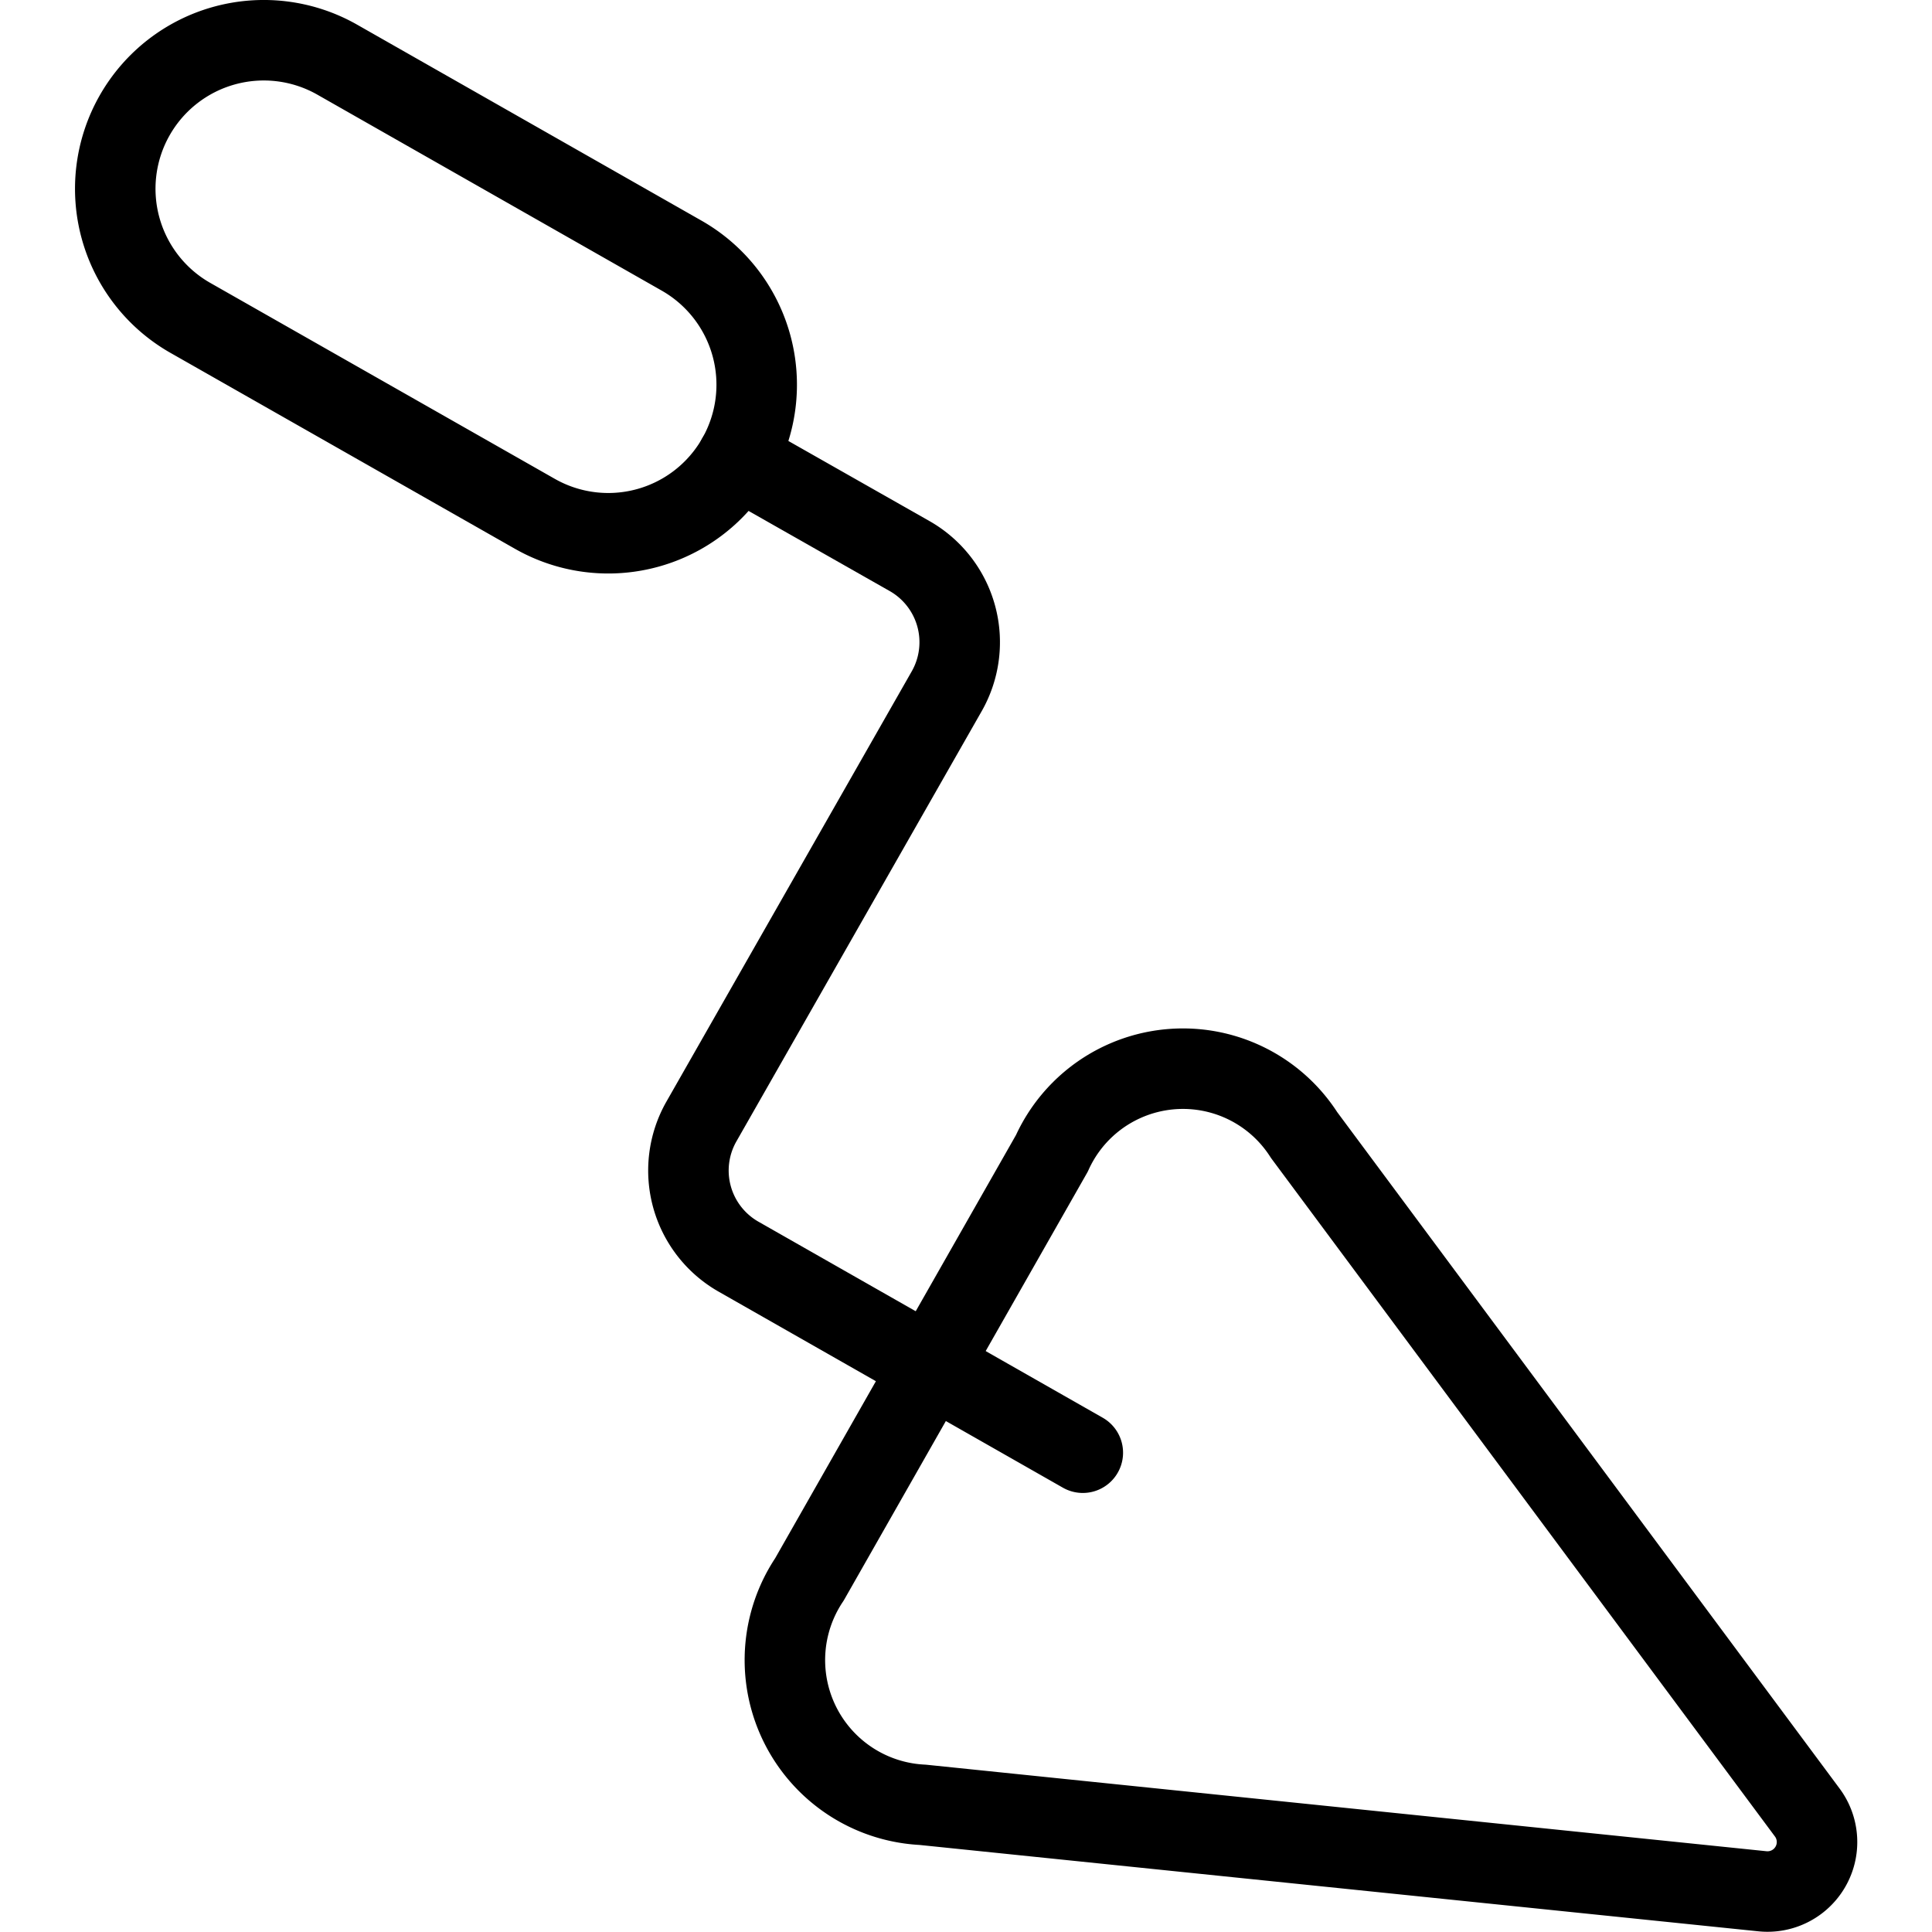
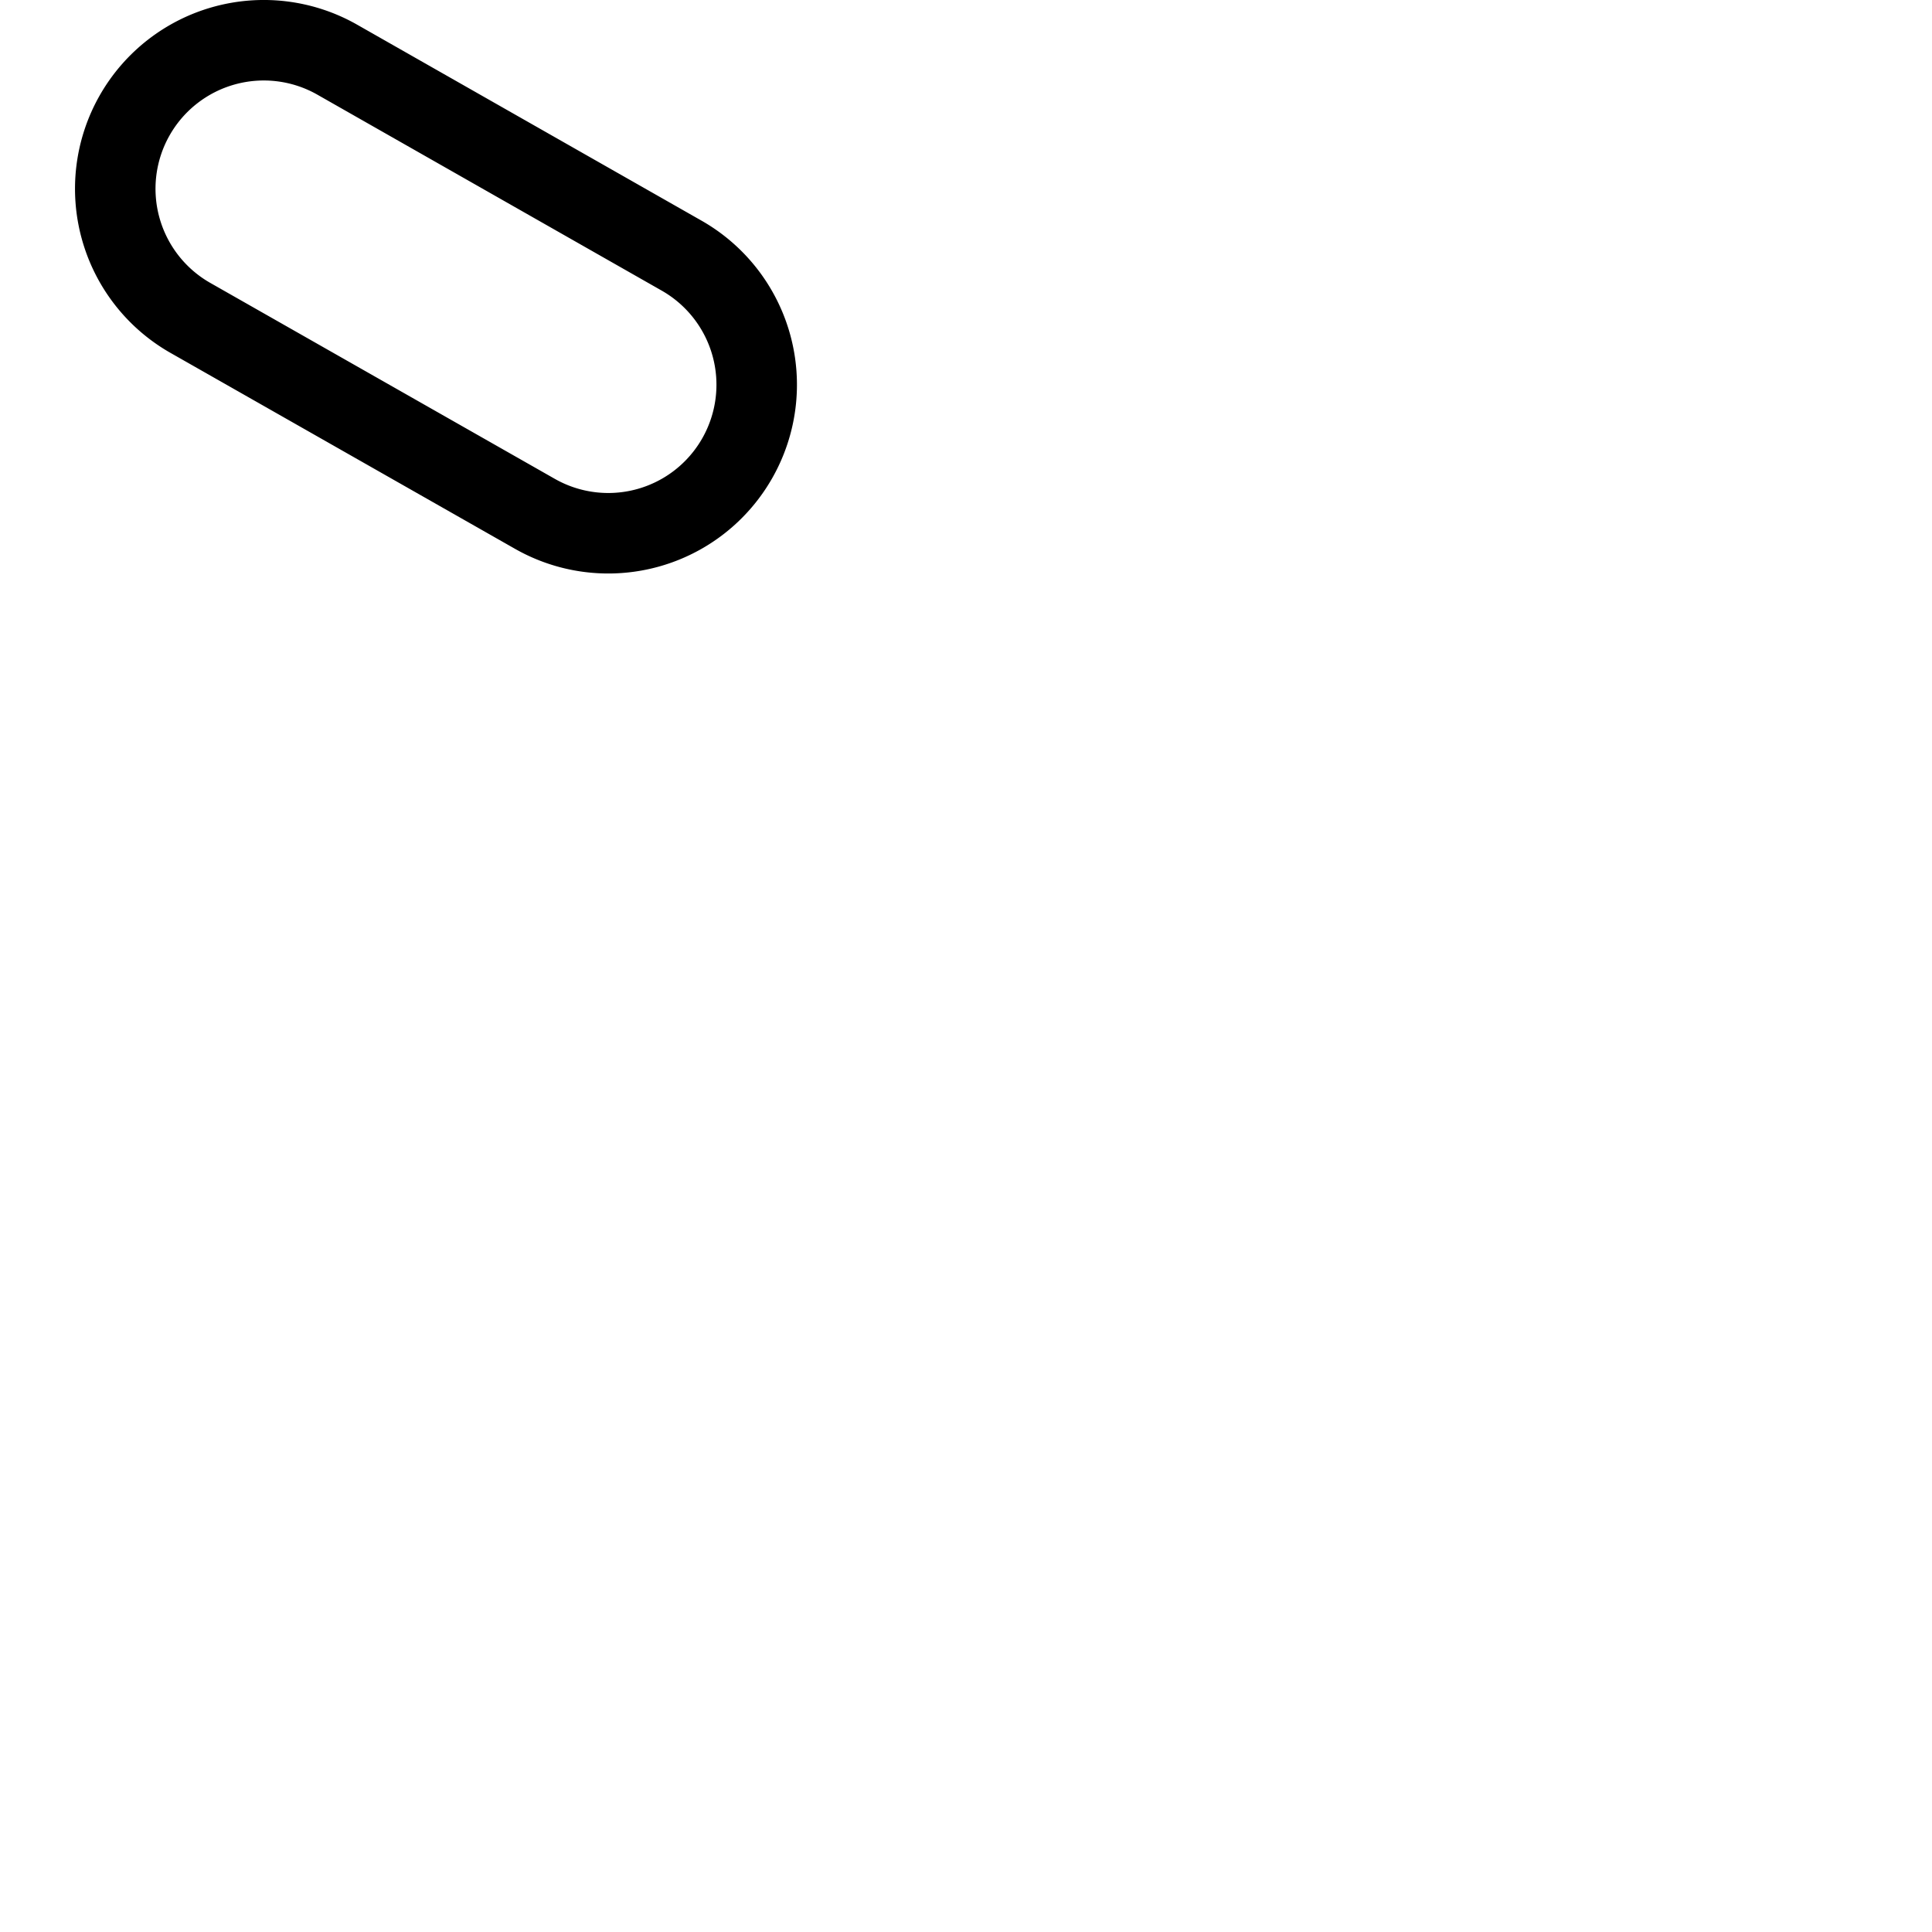
<svg xmlns="http://www.w3.org/2000/svg" viewBox="0 0 24 24" stroke="black">
  <path d="M9.159 5.691a1.843 1.843 0 0 1-2.516.691L2.365 3.949A1.845 1.845 0 0 1 4.189.741l4.279 2.435a1.845 1.845 0 0 1 .691 2.515Z" fill="none" stroke-linecap="round" stroke-linejoin="round" />
-   <path d="M9.158 5.692 11.3 6.908a1.231 1.231 0 0 1 .461 1.678l-3.048 5.346a1.231 1.231 0 0 0 .46 1.678l4.278 2.436" fill="none" stroke-linecap="round" stroke-linejoin="round" />
-   <path d="M11.462 22.42a1.8 1.8 0 0 1-1.407-2.8l3.012-5.293A1.786 1.786 0 0 1 16.2 14.1l6.25 8.415a.615.615 0 0 1-.557.979Z" fill="none" stroke-linecap="round" stroke-linejoin="round" />
</svg>